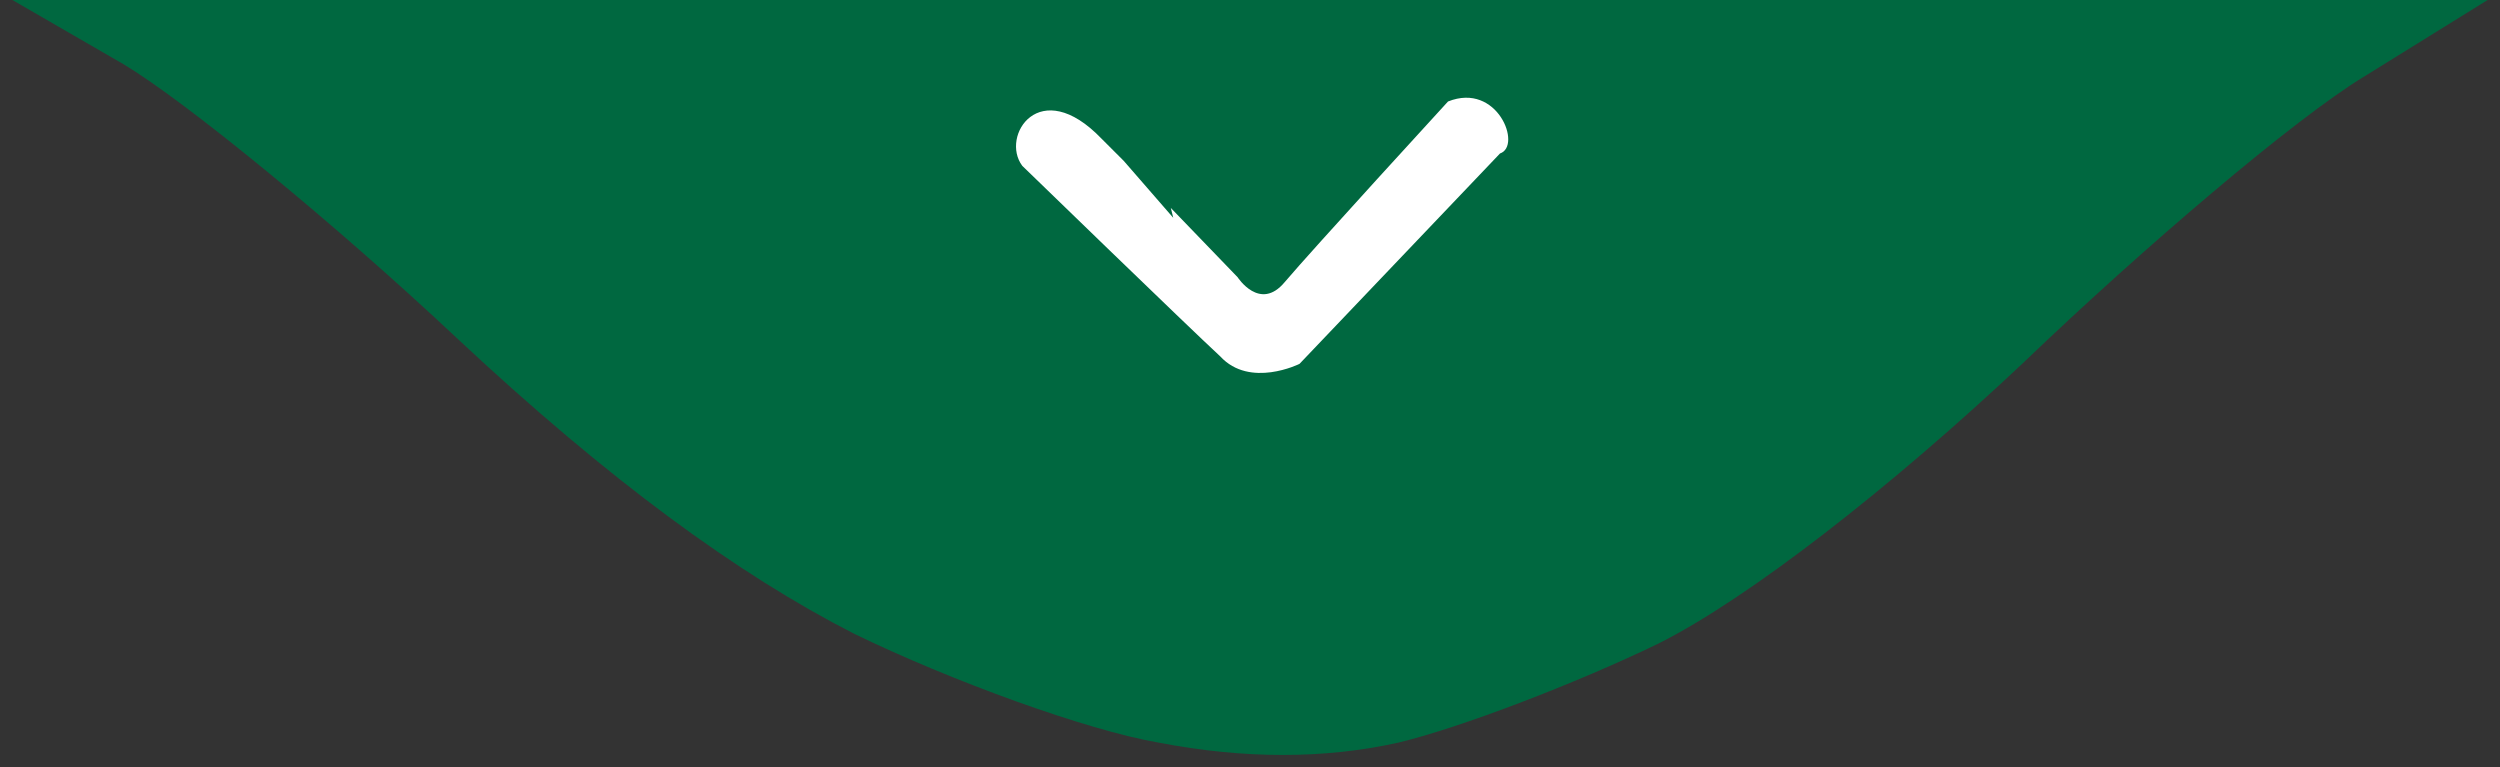
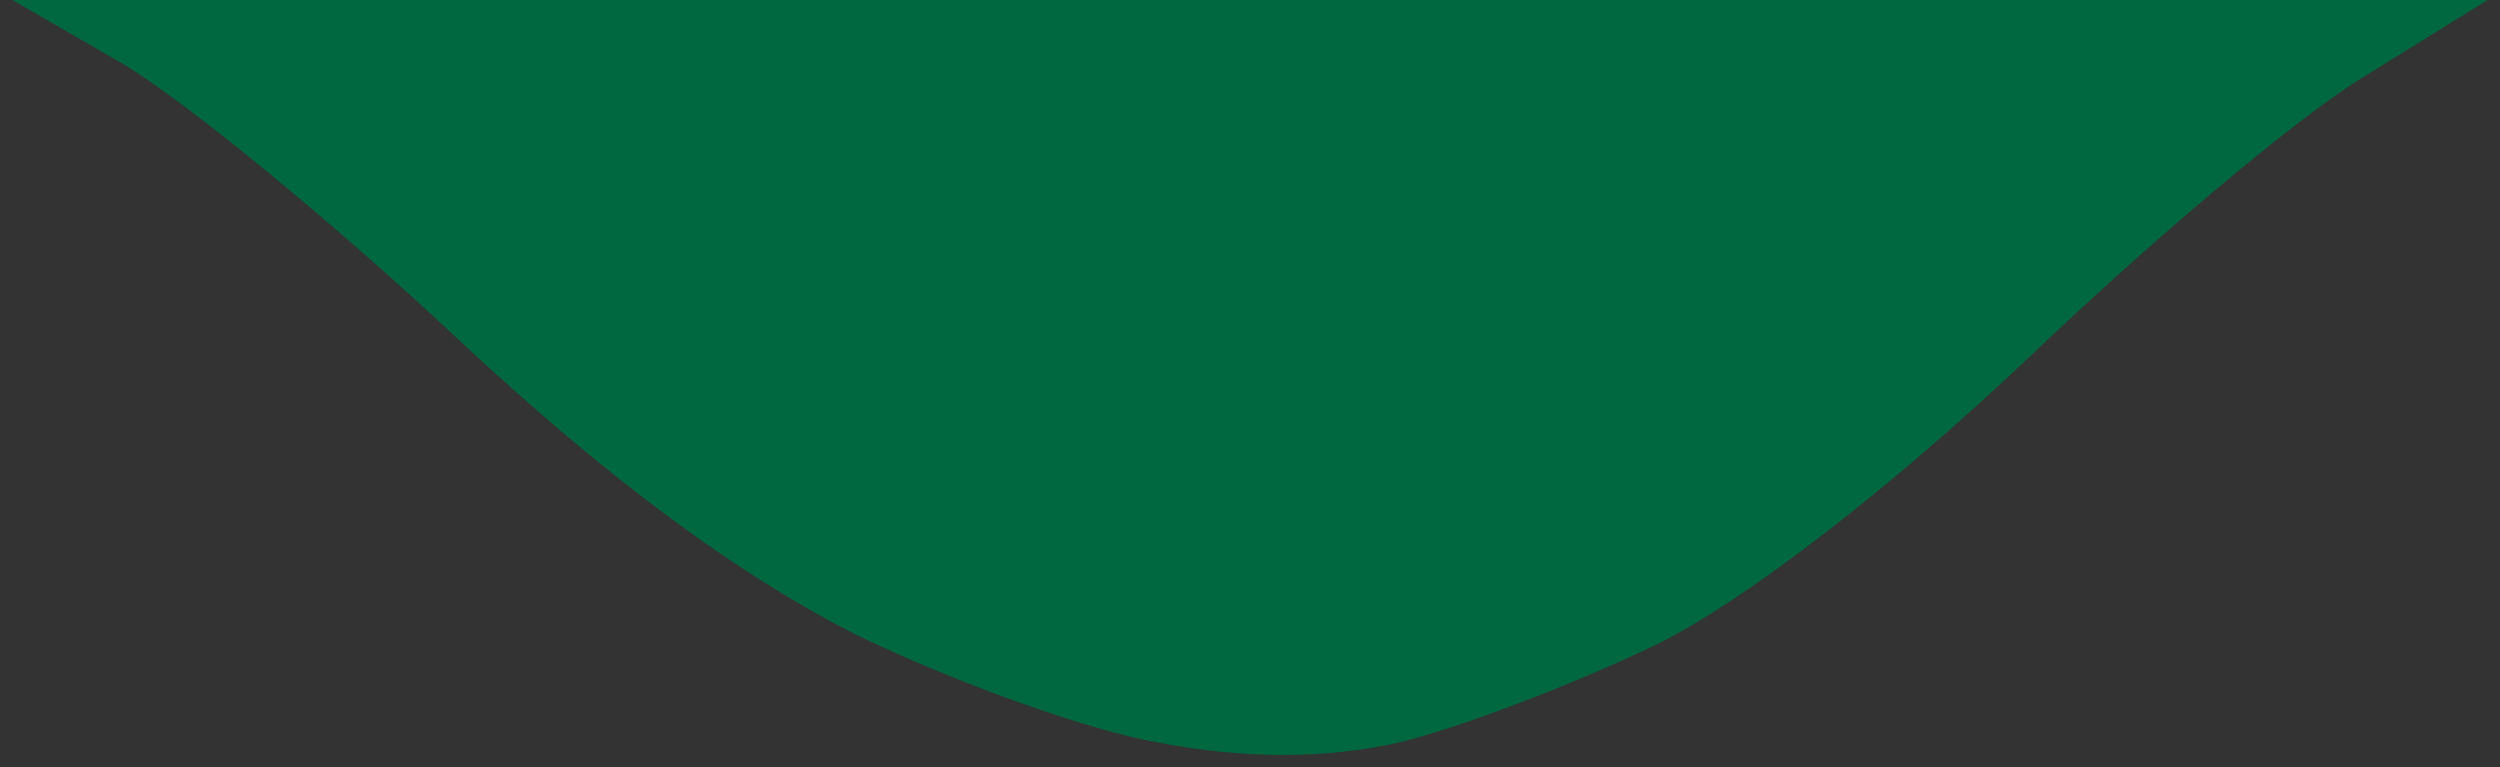
<svg xmlns="http://www.w3.org/2000/svg" viewBox="0 0 101 31" width="101" height="31">
  <rect x="0" y="0" width="101" height="31" fill="#333333" stroke="none" />
  <title>Divisor PSD</title>
  <style>		.s0 { fill: #006840 } 		.s1 { fill: #ffffff } 	</style>
  <path id="Preencher com Cor Sólida 1" class="s0" d="m5 2.6c2.5 1.5 8.5 6.4 13.5 11.1 6.1 5.7 11.3 9.5 16 11.9 3.9 1.9 9.4 3.9 12.3 4.4q5.2 1 9.7 0c2.5-0.6 7.2-2.4 10.5-4 3.6-1.8 9.4-6.3 14.8-11.4 4.8-4.6 10.9-9.8 13.7-11.5l5-3.1h-100z" />
-   <path id="Camada 1" class="s1" d="m47.3 8.4l2.7 2.8c0 0 0.9 1.4 1.9 0.2 1.1-1.3 6.6-7.3 6.6-7.3 2-0.8 3 1.8 2.1 2.1l-8.1 8.5c0 0-2 1-3.2-0.3-1.3-1.2-8-7.7-8-7.7-0.9-1.2 0.7-3.7 3.2-1.1l0.9 0.9 2 2.3" />
</svg>